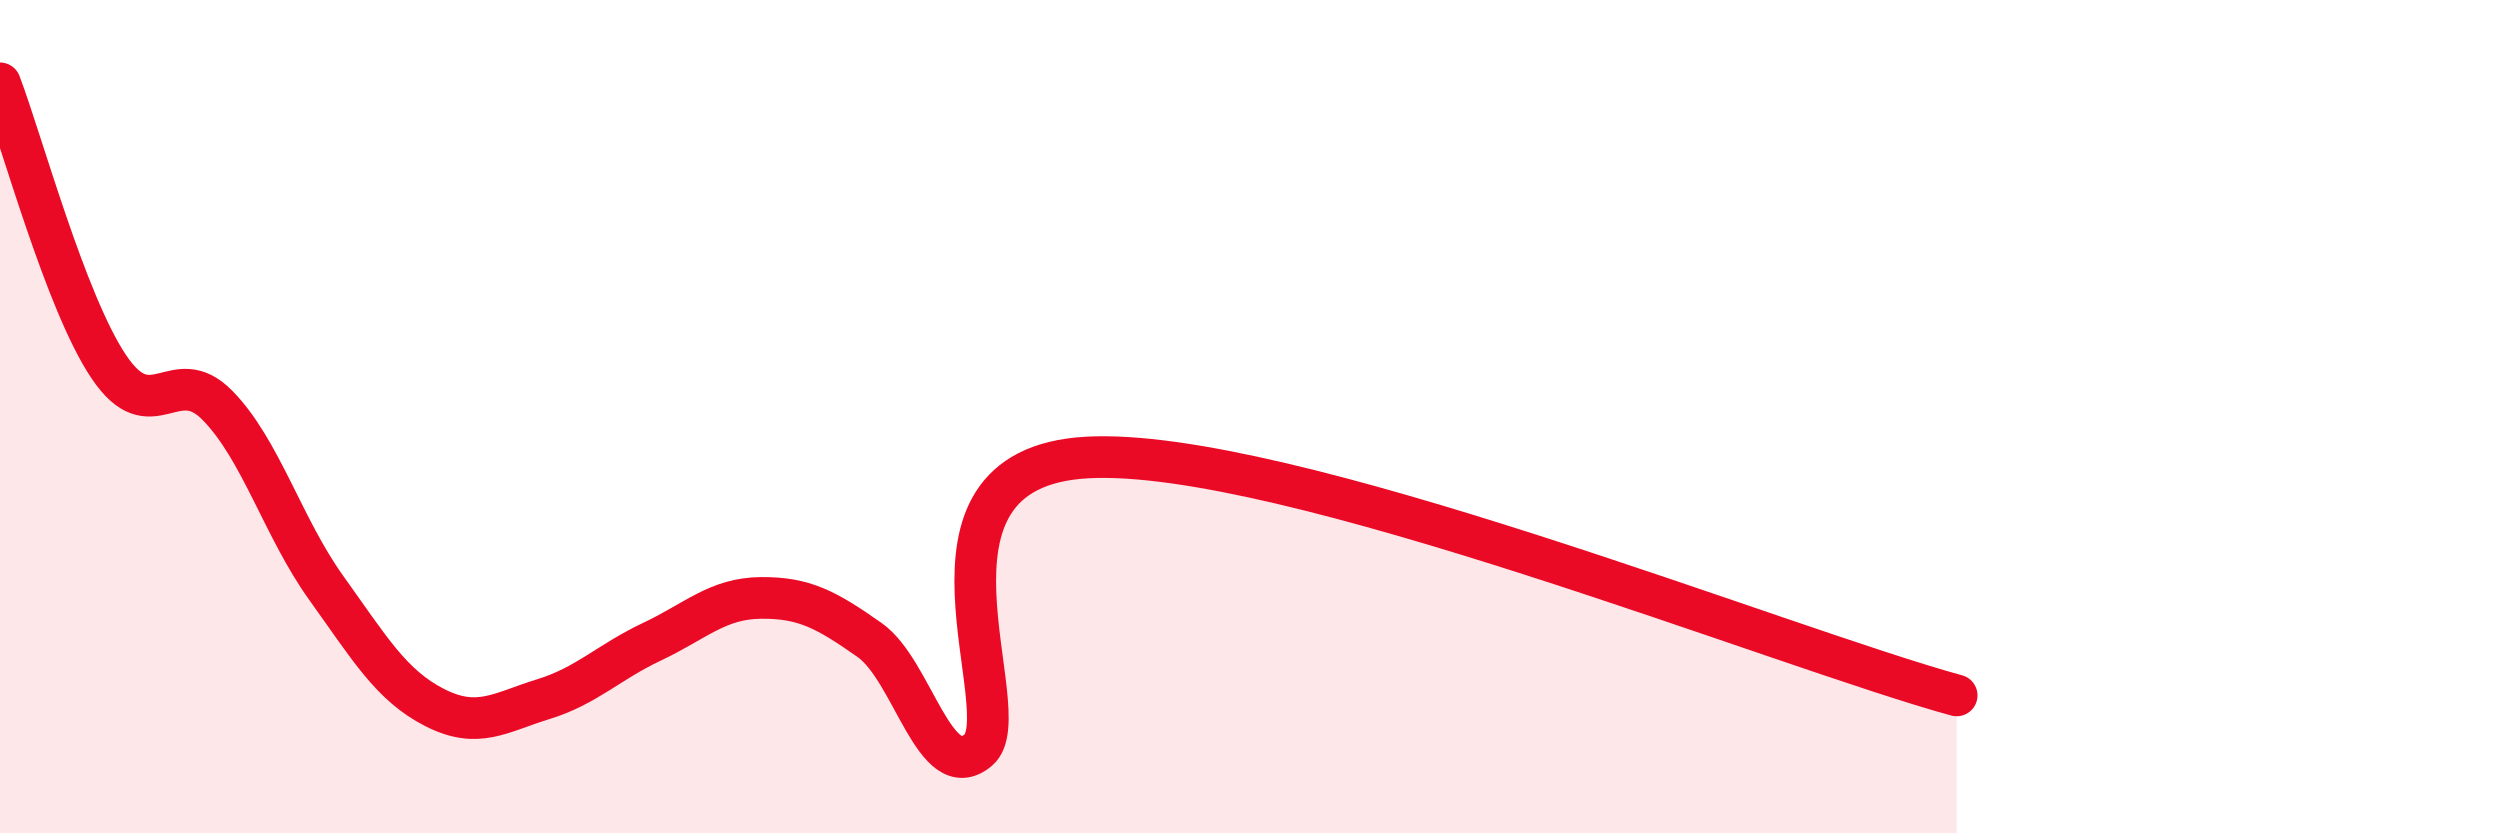
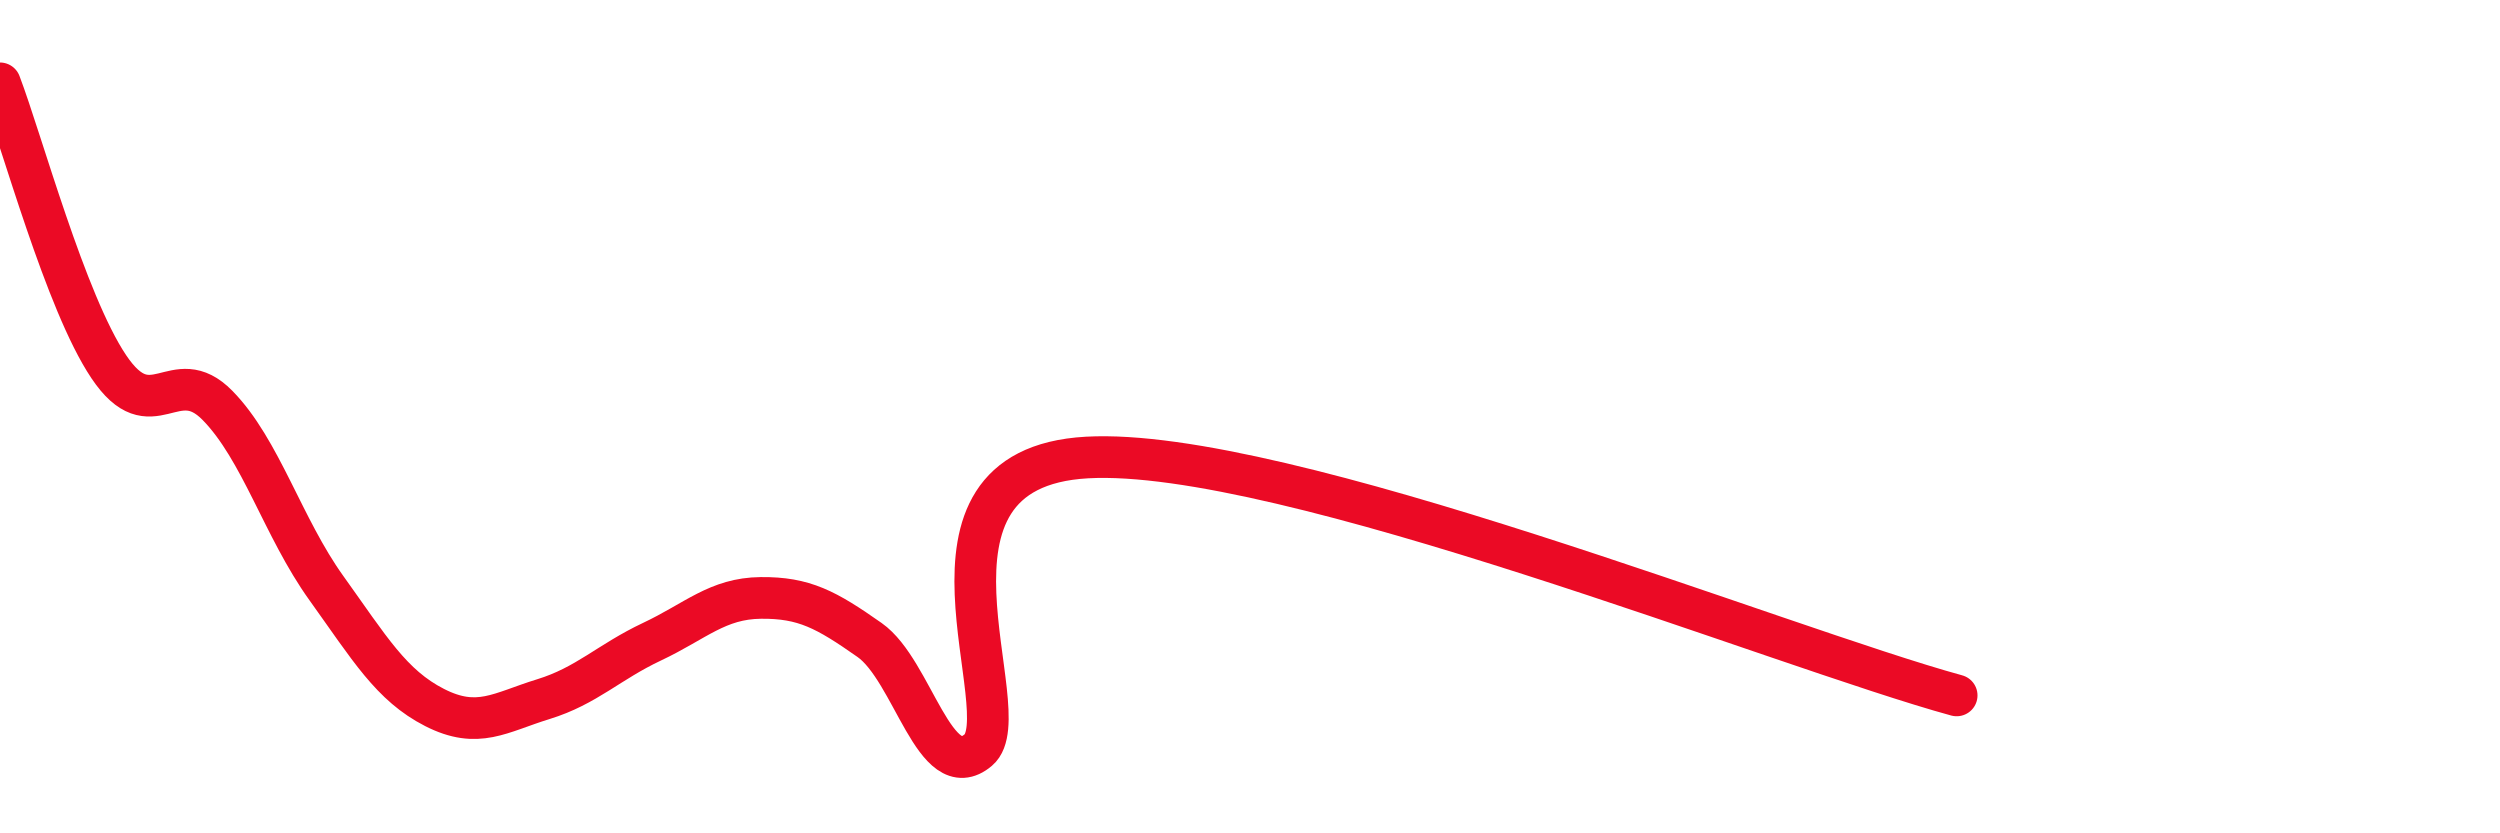
<svg xmlns="http://www.w3.org/2000/svg" width="60" height="20" viewBox="0 0 60 20">
-   <path d="M 0,2 C 0.52,3.36 1.57,7.25 2.61,8.8 C 3.65,10.35 4.18,8.67 5.22,9.73 C 6.26,10.79 6.79,12.66 7.83,14.11 C 8.87,15.56 9.39,16.45 10.43,16.98 C 11.47,17.51 12,17.1 13.04,16.78 C 14.08,16.46 14.61,15.89 15.65,15.4 C 16.69,14.91 17.22,14.36 18.26,14.35 C 19.3,14.34 19.83,14.63 20.87,15.36 C 21.91,16.09 22.44,18.88 23.48,18 C 24.52,17.12 21.39,11.24 26.09,10.98 C 30.79,10.72 42.79,15.55 46.96,16.69L46.96 20L0 20Z" fill="#EB0A25" opacity="0.1" stroke-linecap="round" stroke-linejoin="round" />
  <path d="M 0,2 C 0.52,3.36 1.57,7.25 2.61,8.8 C 3.65,10.35 4.18,8.67 5.22,9.73 C 6.26,10.79 6.79,12.66 7.83,14.11 C 8.87,15.56 9.39,16.45 10.43,16.98 C 11.47,17.51 12,17.1 13.04,16.78 C 14.08,16.46 14.61,15.89 15.65,15.4 C 16.69,14.91 17.22,14.36 18.26,14.35 C 19.3,14.34 19.83,14.63 20.87,15.36 C 21.91,16.09 22.44,18.88 23.48,18 C 24.52,17.12 21.39,11.24 26.09,10.98 C 30.79,10.72 42.79,15.55 46.96,16.69" stroke="#EB0A25" stroke-width="1" fill="none" stroke-linecap="round" stroke-linejoin="round" />
</svg>